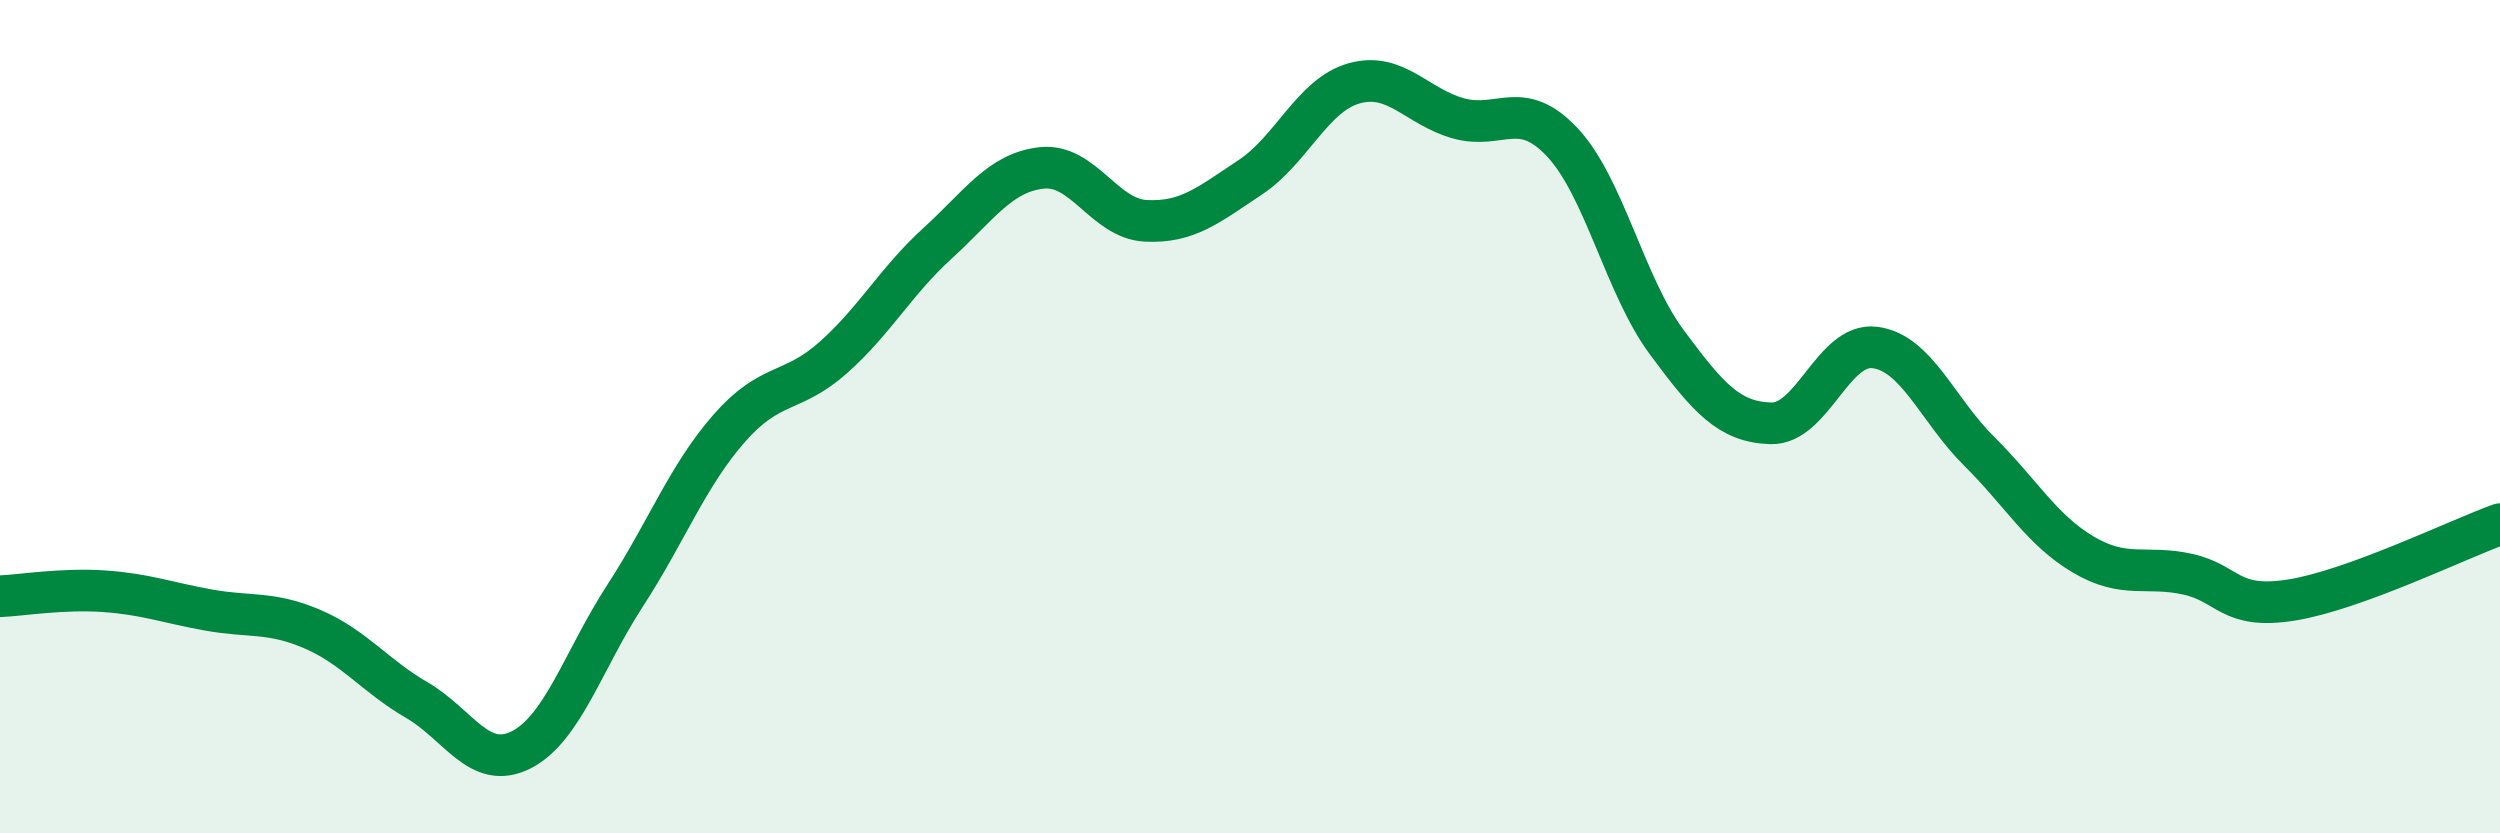
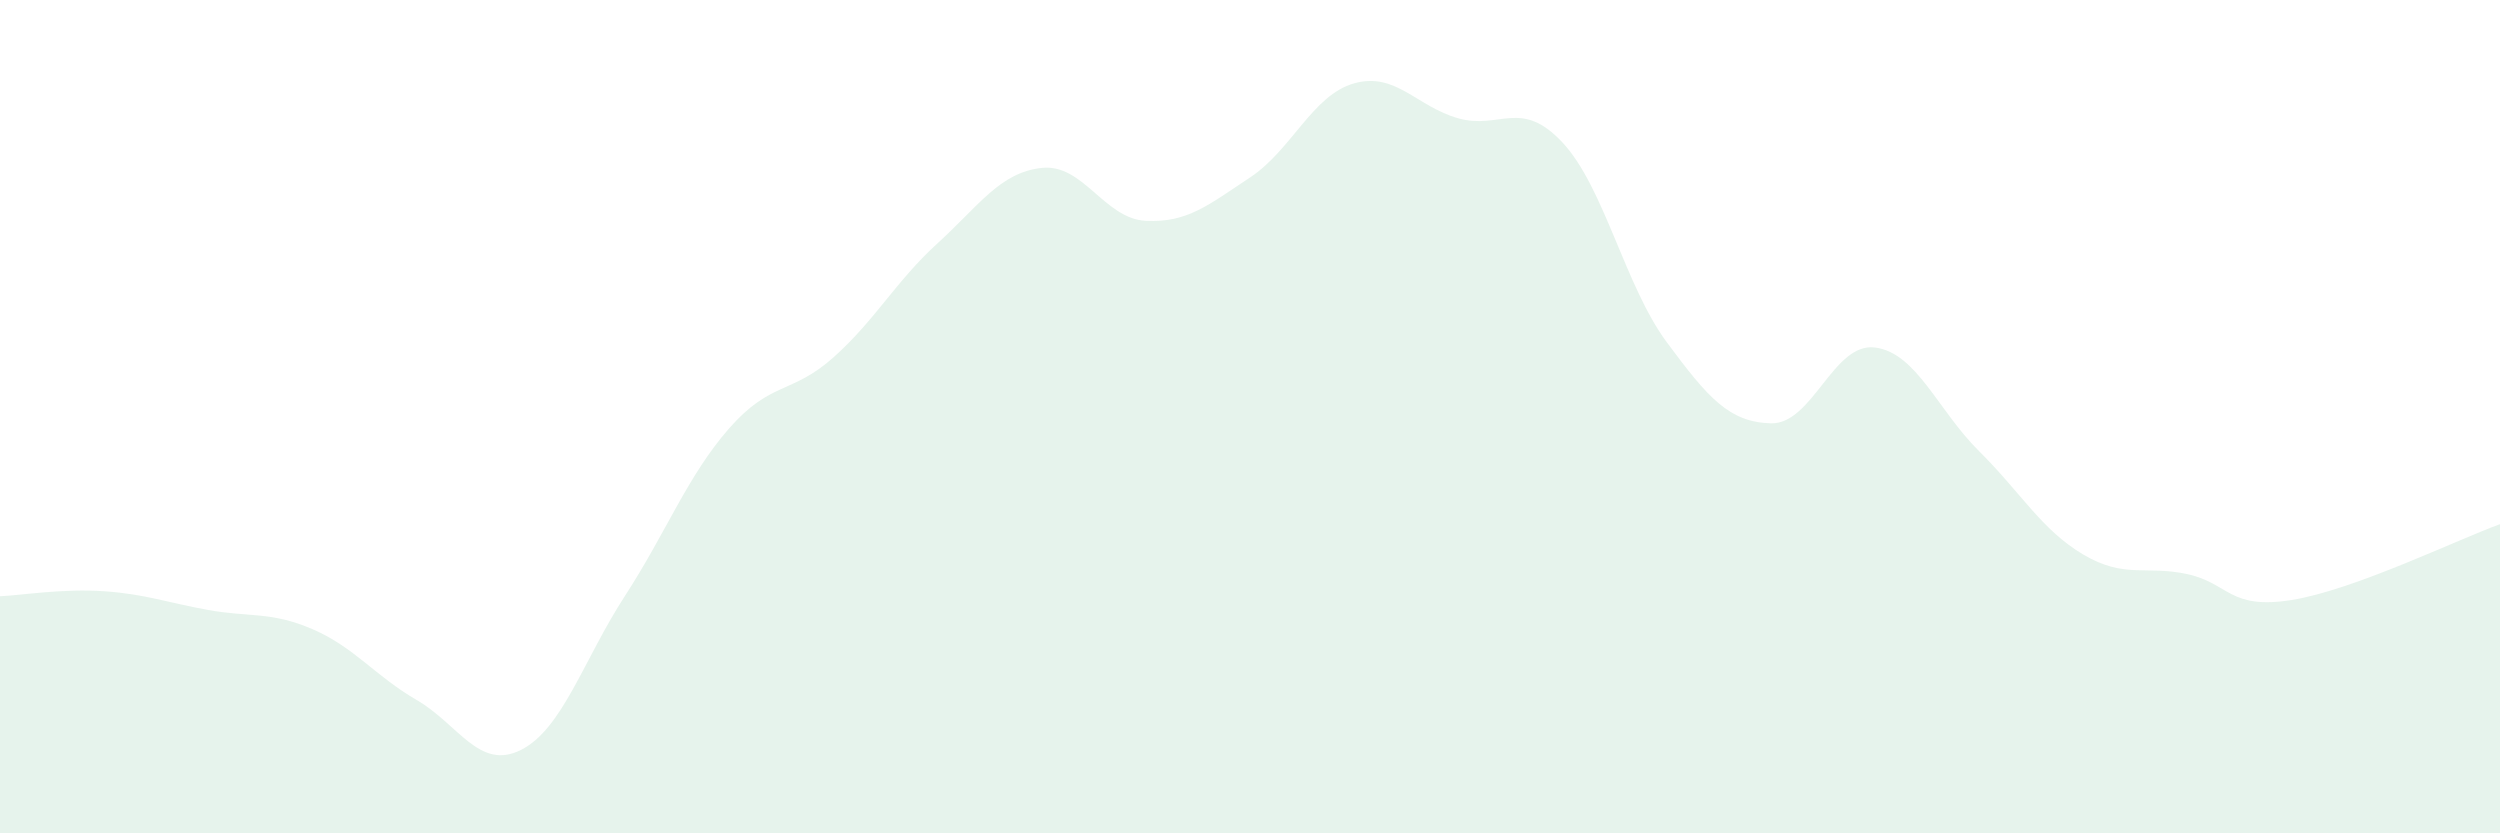
<svg xmlns="http://www.w3.org/2000/svg" width="60" height="20" viewBox="0 0 60 20">
  <path d="M 0,14.31 C 0.5,14.29 1.5,14.12 2.5,14.19 C 3.5,14.26 4,14.46 5,14.64 C 6,14.82 6.5,14.67 7.5,15.1 C 8.5,15.53 9,16.22 10,16.8 C 11,17.38 11.5,18.5 12.5,18 C 13.5,17.5 14,15.84 15,14.3 C 16,12.76 16.5,11.42 17.5,10.28 C 18.5,9.14 19,9.47 20,8.58 C 21,7.69 21.5,6.75 22.5,5.84 C 23.5,4.93 24,4.14 25,4.03 C 26,3.92 26.5,5.25 27.5,5.3 C 28.5,5.35 29,4.92 30,4.26 C 31,3.6 31.5,2.28 32.5,2 C 33.5,1.72 34,2.56 35,2.84 C 36,3.12 36.5,2.35 37.5,3.42 C 38.5,4.49 39,6.86 40,8.21 C 41,9.56 41.5,10.13 42.5,10.16 C 43.5,10.19 44,8.21 45,8.34 C 46,8.47 46.5,9.84 47.5,10.83 C 48.5,11.82 49,12.72 50,13.31 C 51,13.9 51.5,13.56 52.5,13.78 C 53.5,14 53.5,14.64 55,14.4 C 56.5,14.16 59,12.94 60,12.58L60 20L0 20Z" fill="#008740" opacity="0.1" stroke-linecap="round" stroke-linejoin="round" />
-   <path d="M 0,14.31 C 0.5,14.29 1.5,14.12 2.5,14.19 C 3.5,14.26 4,14.46 5,14.64 C 6,14.82 6.5,14.67 7.5,15.1 C 8.5,15.53 9,16.22 10,16.8 C 11,17.38 11.5,18.5 12.5,18 C 13.5,17.5 14,15.84 15,14.3 C 16,12.76 16.5,11.42 17.5,10.28 C 18.5,9.14 19,9.47 20,8.58 C 21,7.69 21.5,6.75 22.5,5.84 C 23.5,4.93 24,4.14 25,4.03 C 26,3.92 26.5,5.25 27.5,5.3 C 28.5,5.35 29,4.92 30,4.26 C 31,3.6 31.5,2.28 32.5,2 C 33.5,1.72 34,2.56 35,2.84 C 36,3.12 36.5,2.35 37.5,3.42 C 38.5,4.49 39,6.86 40,8.21 C 41,9.56 41.5,10.13 42.5,10.16 C 43.5,10.19 44,8.21 45,8.34 C 46,8.47 46.5,9.84 47.5,10.83 C 48.5,11.82 49,12.72 50,13.31 C 51,13.9 51.5,13.56 52.5,13.78 C 53.5,14 53.5,14.64 55,14.4 C 56.5,14.16 59,12.94 60,12.58" stroke="#008740" stroke-width="1" fill="none" stroke-linecap="round" stroke-linejoin="round" />
</svg>